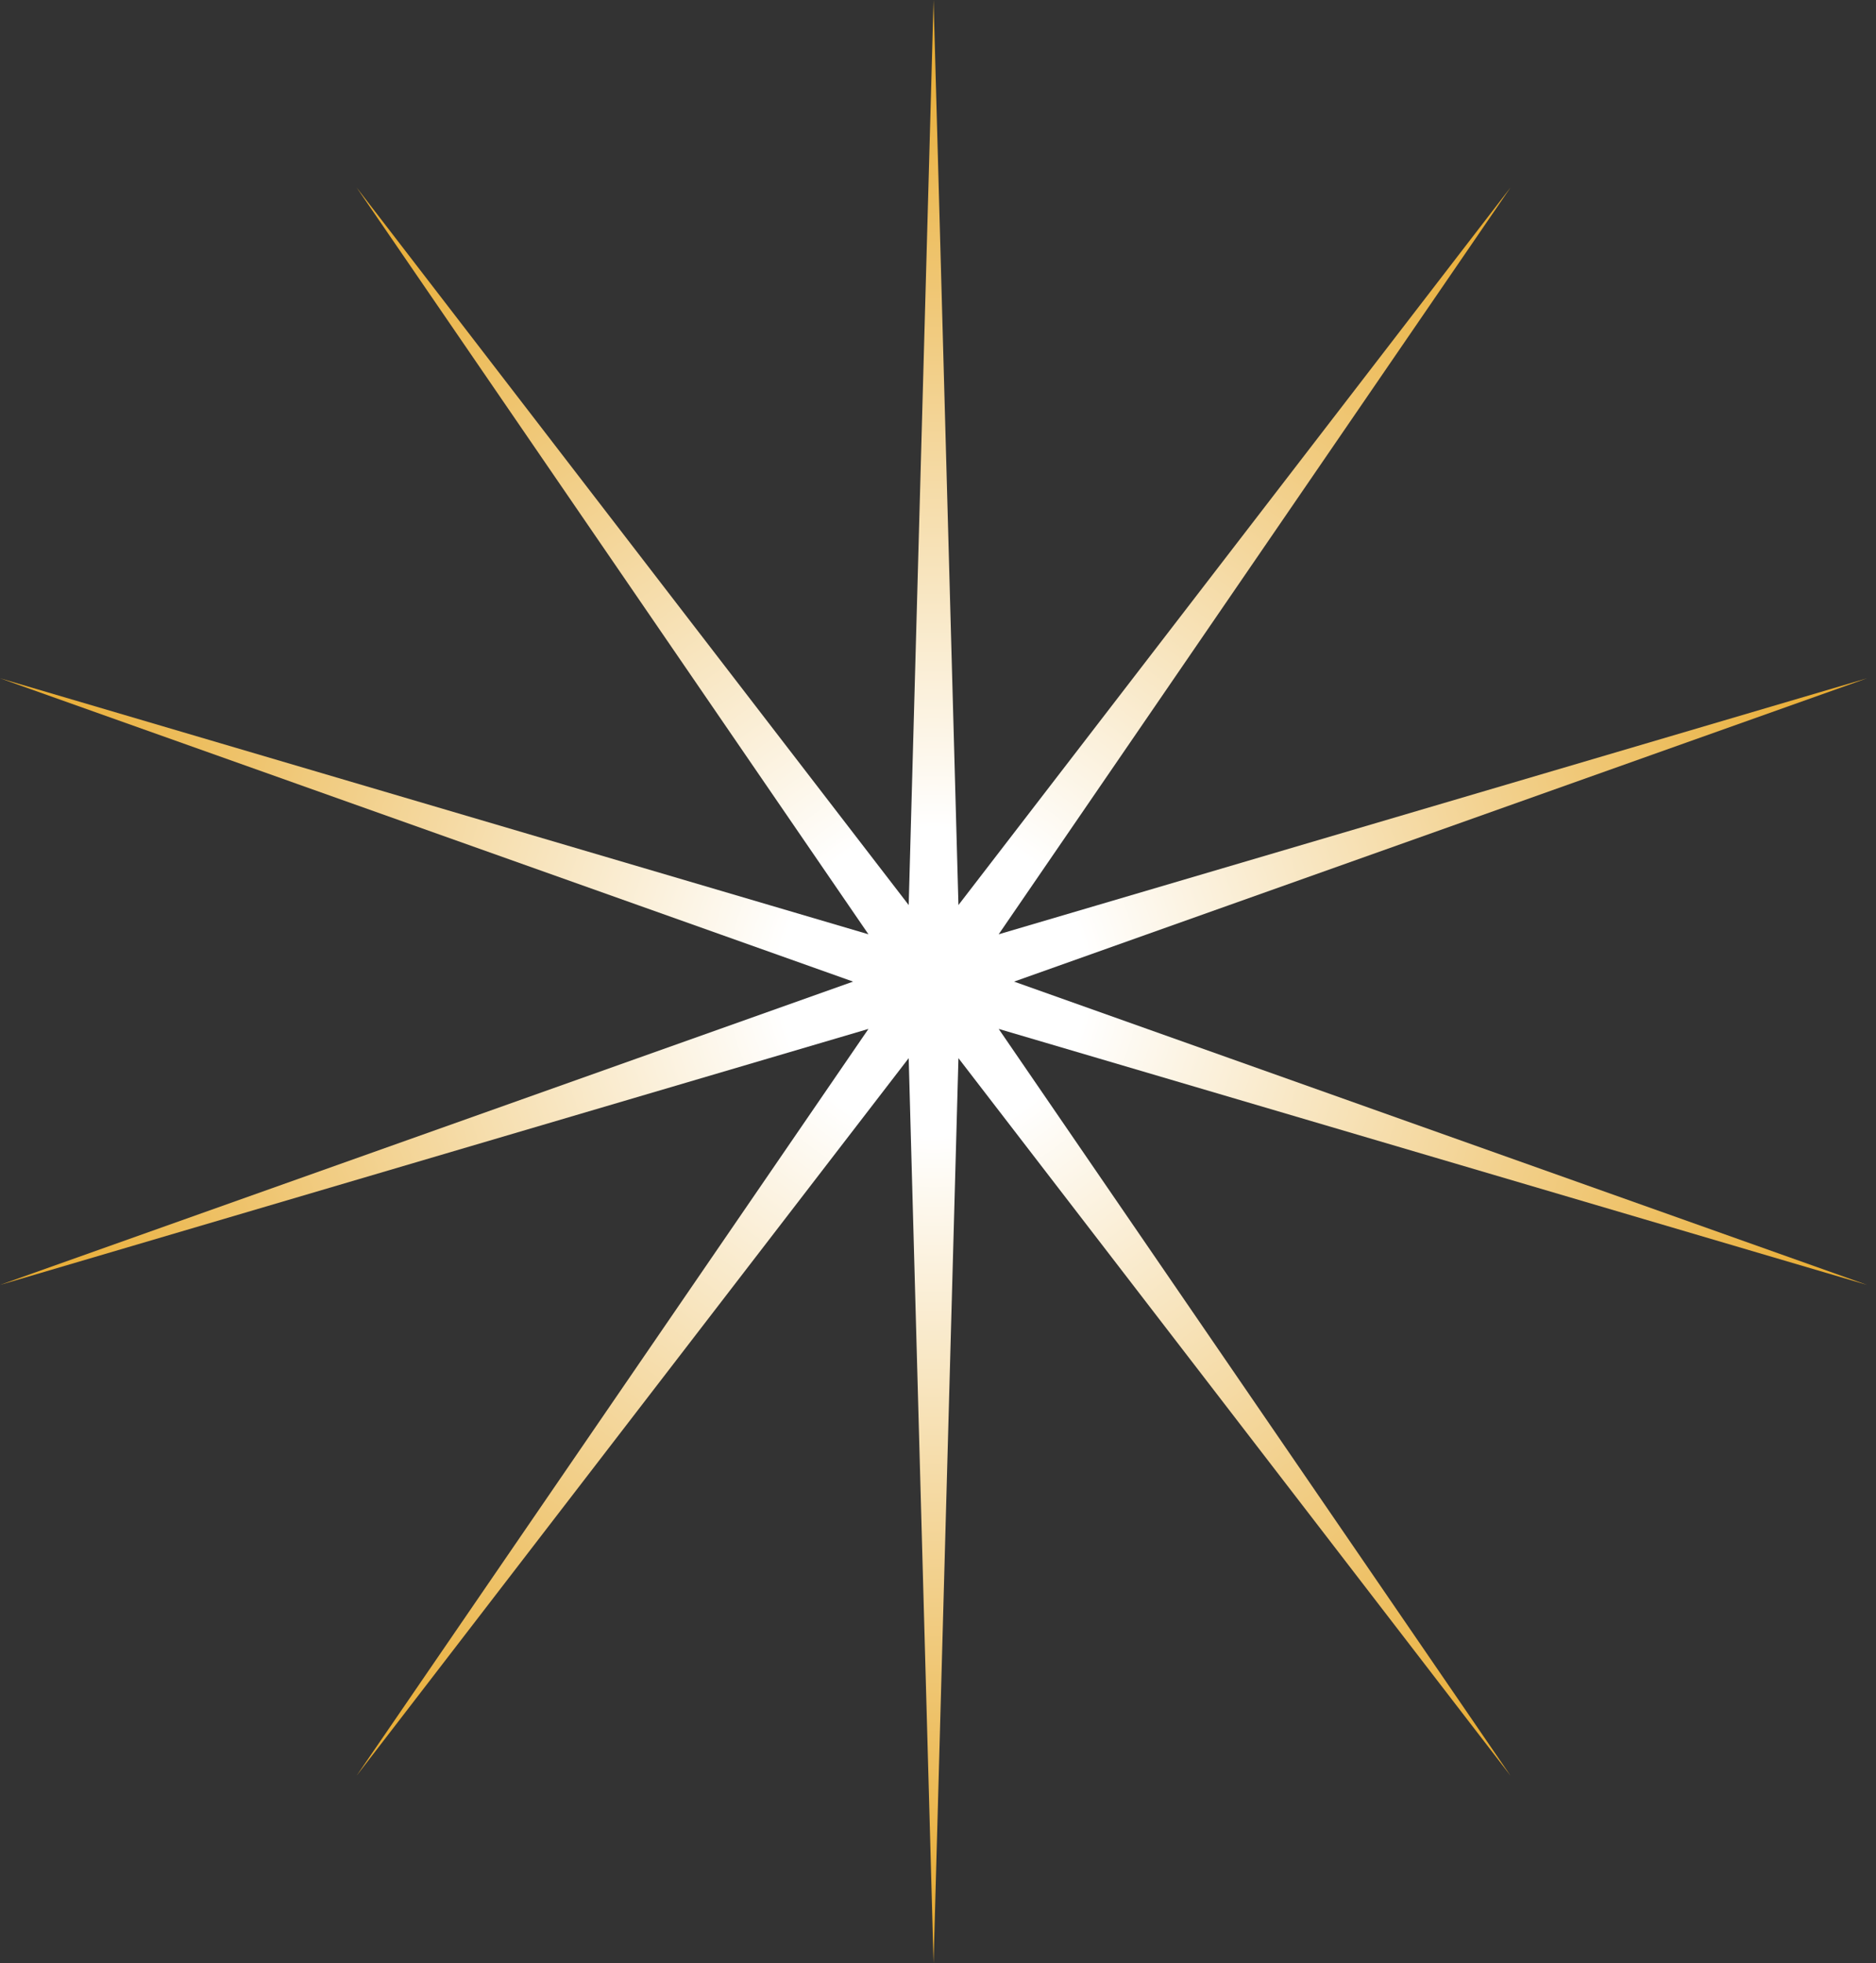
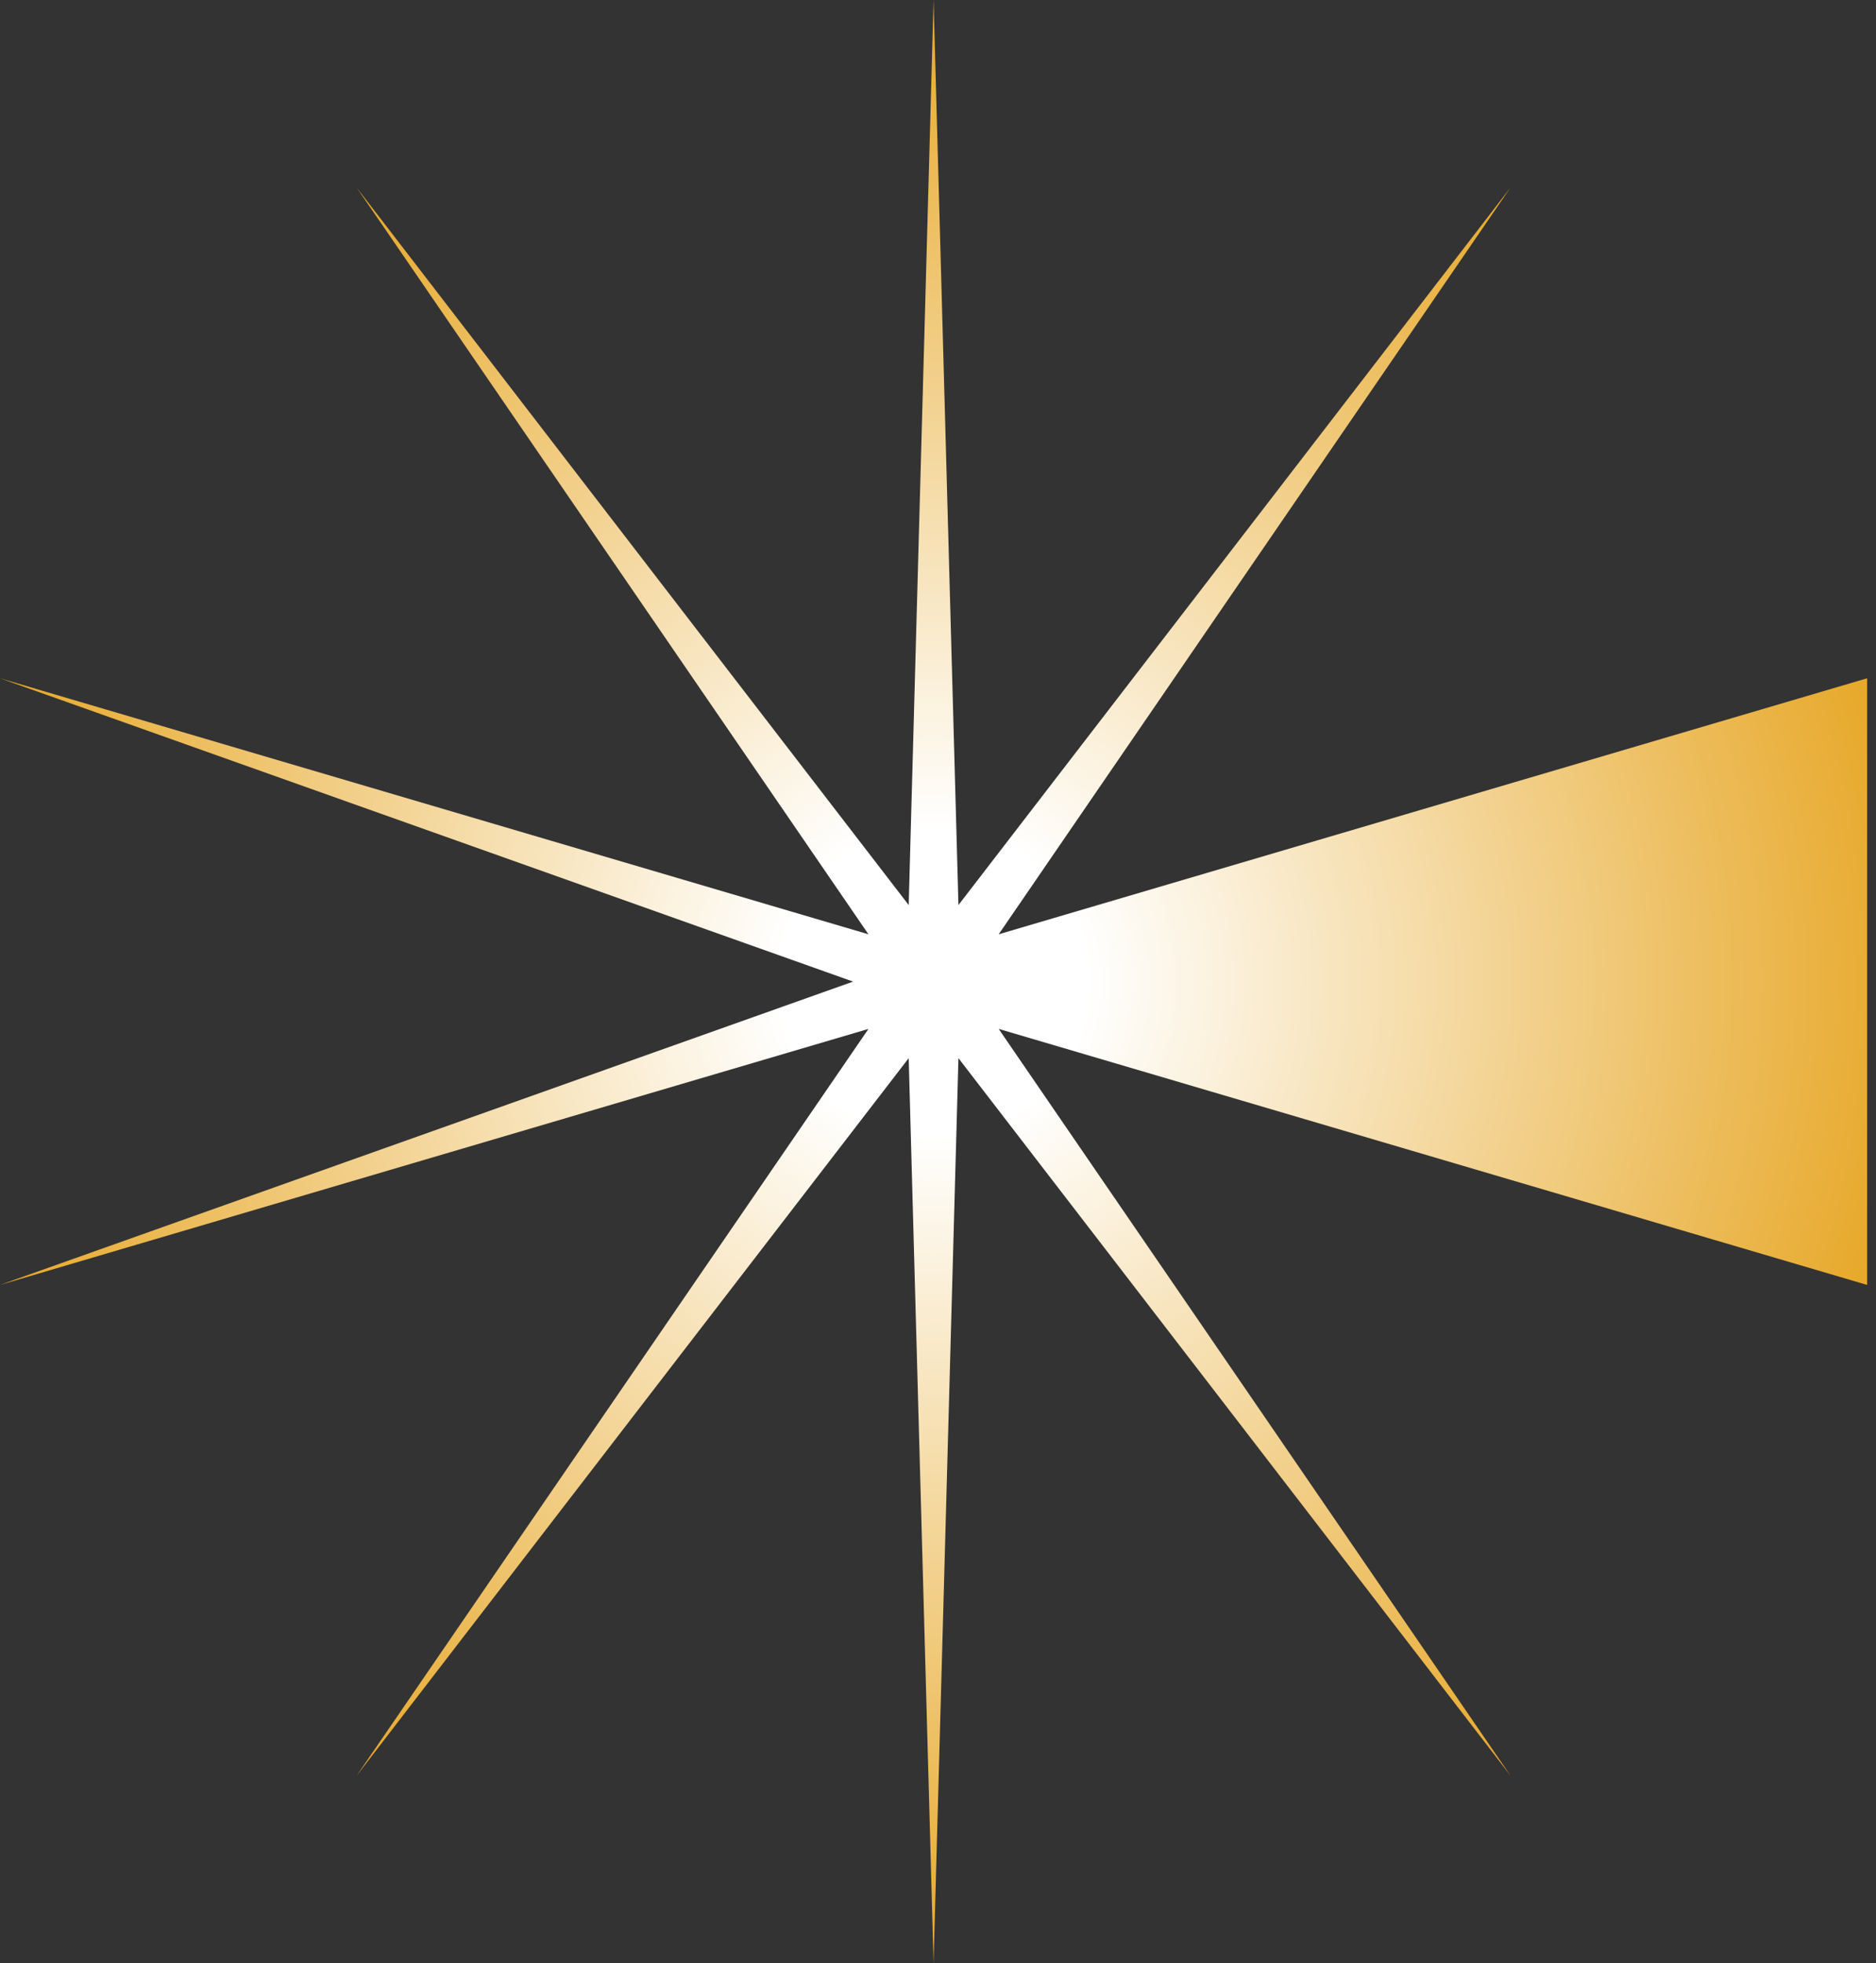
<svg xmlns="http://www.w3.org/2000/svg" width="172" height="180" viewBox="0 0 172 180" fill="none">
  <rect x="0" y="0" width="172" height="180" fill="#333333" stroke="none" />
-   <path d="M85.594 0L87.874 82.981L138.494 17.189L91.564 85.662L171.189 62.188L92.974 90L171.189 117.812L91.564 94.338L138.494 162.812L87.874 97.019L85.594 180L83.313 97.019L32.693 162.812L79.623 94.338L-0.001 117.812L78.214 90L-0.001 62.188L79.623 85.662L32.693 17.189L83.313 82.981L85.594 0Z" fill="url(#paint0_radial_310_753)" />
+   <path d="M85.594 0L87.874 82.981L138.494 17.189L91.564 85.662L171.189 62.188L171.189 117.812L91.564 94.338L138.494 162.812L87.874 97.019L85.594 180L83.313 97.019L32.693 162.812L79.623 94.338L-0.001 117.812L78.214 90L-0.001 62.188L79.623 85.662L32.693 17.189L83.313 82.981L85.594 0Z" fill="url(#paint0_radial_310_753)" />
  <defs>
    <radialGradient id="paint0_radial_310_753" cx="0" cy="0" r="1" gradientUnits="userSpaceOnUse" gradientTransform="translate(85.594 90) rotate(90) scale(90)">
      <stop offset="0.156" stop-color="white" />
      <stop offset="1" stop-color="#E7A829" />
    </radialGradient>
  </defs>
</svg>